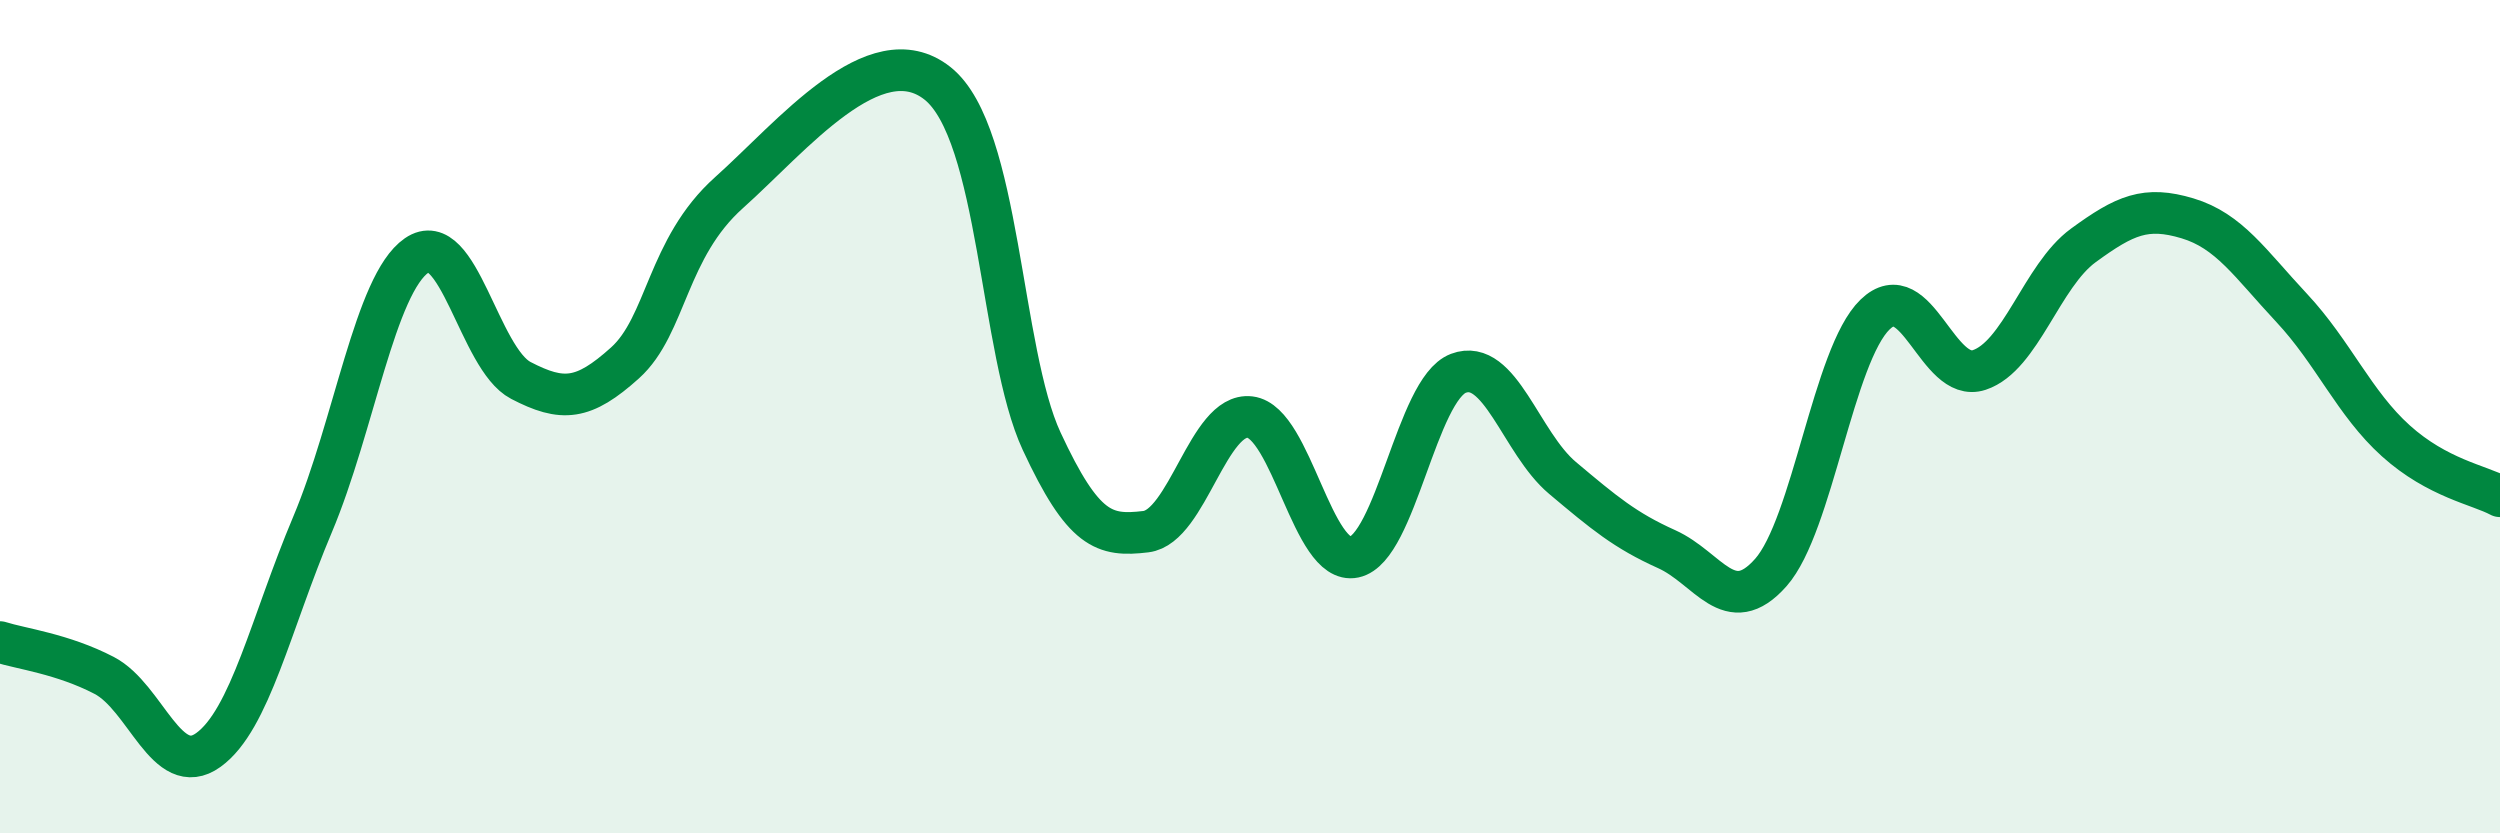
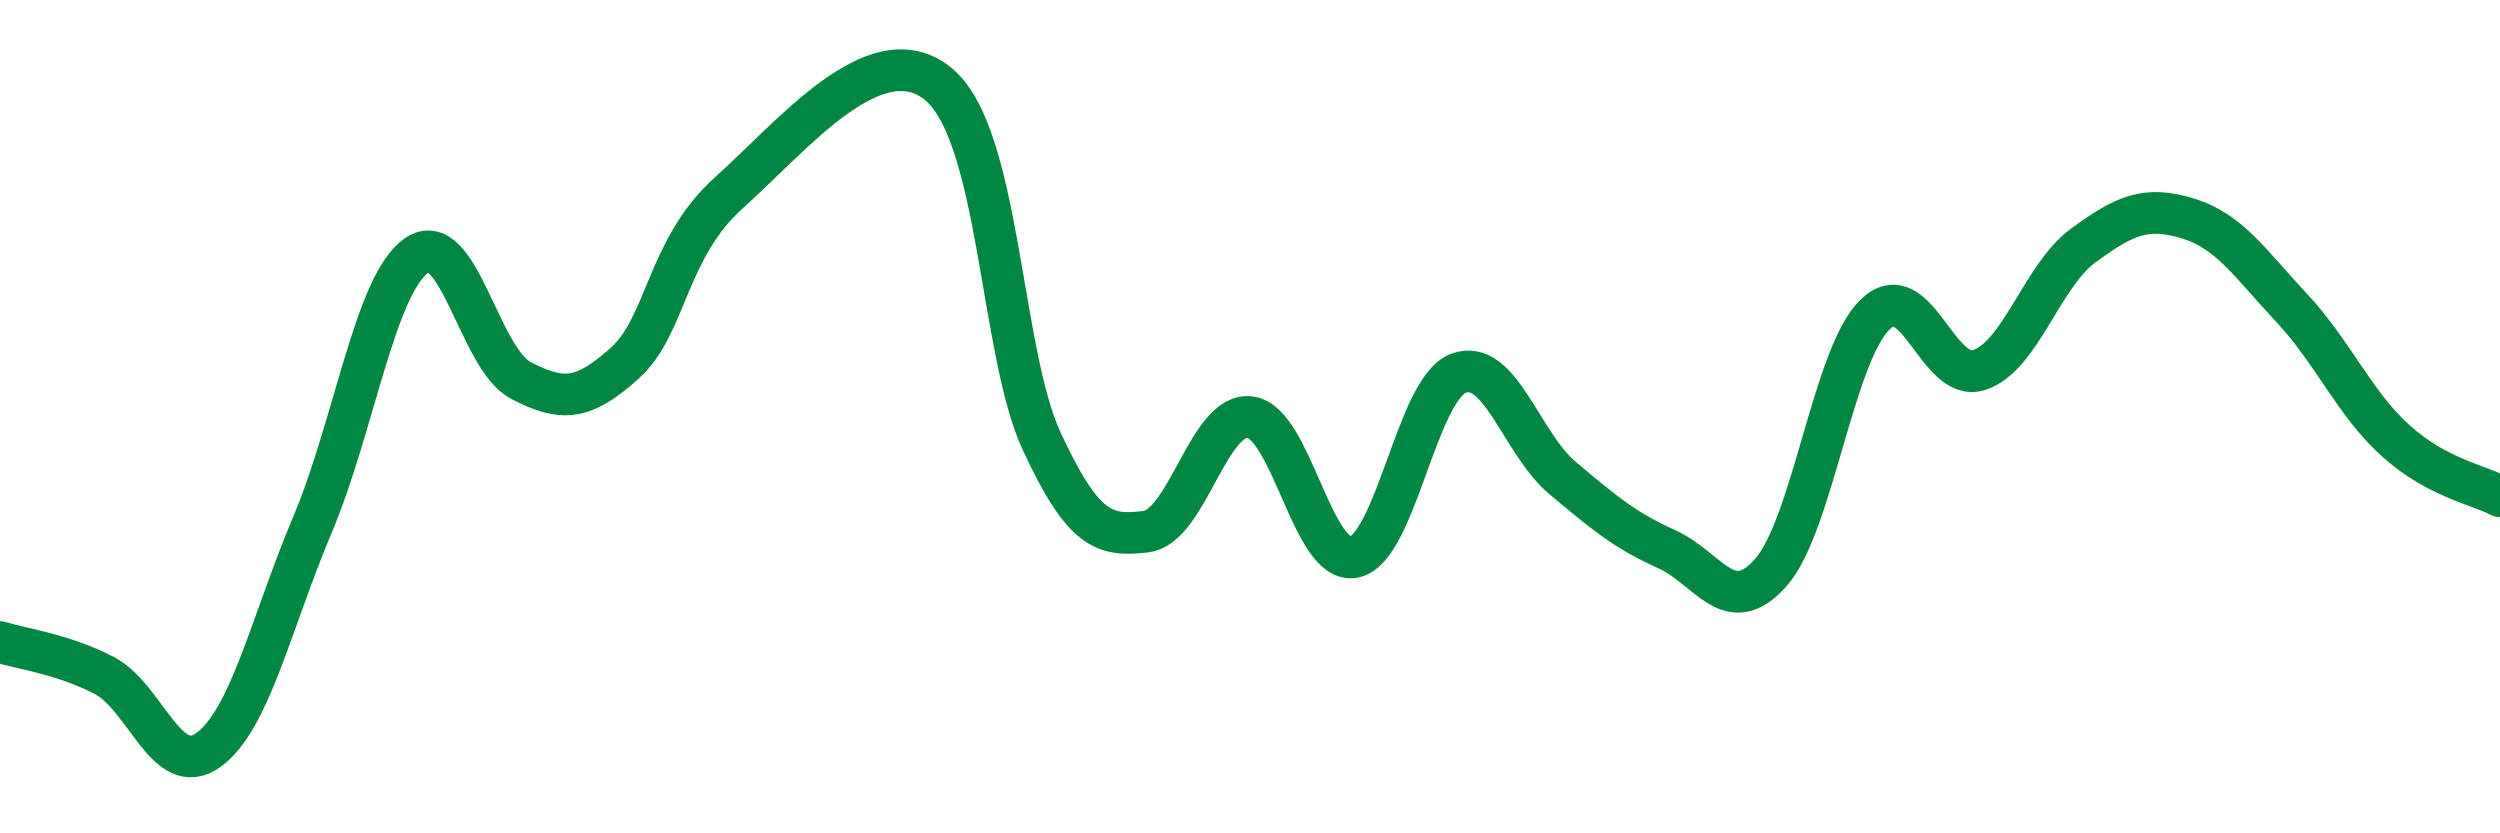
<svg xmlns="http://www.w3.org/2000/svg" width="60" height="20" viewBox="0 0 60 20">
-   <path d="M 0,15.41 C 0.5,15.57 1.5,15.69 2.5,16.21 C 3.5,16.73 4,18.72 5,18 C 6,17.28 6.5,14.96 7.5,12.59 C 8.5,10.22 9,6.82 10,6.13 C 11,5.44 11.5,8.61 12.5,9.13 C 13.5,9.65 14,9.61 15,8.71 C 16,7.81 16,5.96 17.5,4.62 C 19,3.28 21,0.81 22.5,2 C 24,3.19 24,8.44 25,10.59 C 26,12.74 26.5,12.88 27.5,12.76 C 28.5,12.64 29,9.89 30,10.01 C 31,10.13 31.5,13.58 32.5,13.37 C 33.5,13.16 34,9.34 35,8.96 C 36,8.58 36.5,10.63 37.5,11.47 C 38.5,12.31 39,12.73 40,13.18 C 41,13.63 41.5,14.87 42.5,13.74 C 43.5,12.61 44,8.52 45,7.55 C 46,6.58 46.5,9.21 47.5,8.88 C 48.5,8.55 49,6.62 50,5.89 C 51,5.16 51.5,4.94 52.5,5.24 C 53.5,5.54 54,6.32 55,7.39 C 56,8.46 56.5,9.68 57.5,10.58 C 58.5,11.48 59.5,11.64 60,11.91L60 20L0 20Z" fill="#008740" opacity="0.1" stroke-linecap="round" stroke-linejoin="round" />
  <path d="M 0,15.41 C 0.5,15.57 1.5,15.69 2.5,16.21 C 3.5,16.73 4,18.72 5,18 C 6,17.28 6.5,14.96 7.5,12.59 C 8.5,10.22 9,6.82 10,6.13 C 11,5.44 11.5,8.61 12.5,9.13 C 13.5,9.65 14,9.61 15,8.71 C 16,7.81 16,5.96 17.5,4.62 C 19,3.28 21,0.81 22.5,2 C 24,3.19 24,8.44 25,10.59 C 26,12.74 26.5,12.88 27.5,12.76 C 28.5,12.64 29,9.89 30,10.01 C 31,10.13 31.5,13.58 32.5,13.37 C 33.5,13.16 34,9.34 35,8.96 C 36,8.58 36.5,10.63 37.5,11.47 C 38.5,12.31 39,12.73 40,13.18 C 41,13.63 41.5,14.87 42.5,13.74 C 43.5,12.61 44,8.52 45,7.55 C 46,6.58 46.5,9.21 47.5,8.88 C 48.5,8.55 49,6.62 50,5.89 C 51,5.16 51.5,4.94 52.5,5.24 C 53.5,5.54 54,6.32 55,7.39 C 56,8.46 56.5,9.68 57.5,10.58 C 58.5,11.48 59.5,11.64 60,11.91" stroke="#008740" stroke-width="1" fill="none" stroke-linecap="round" stroke-linejoin="round" />
</svg>